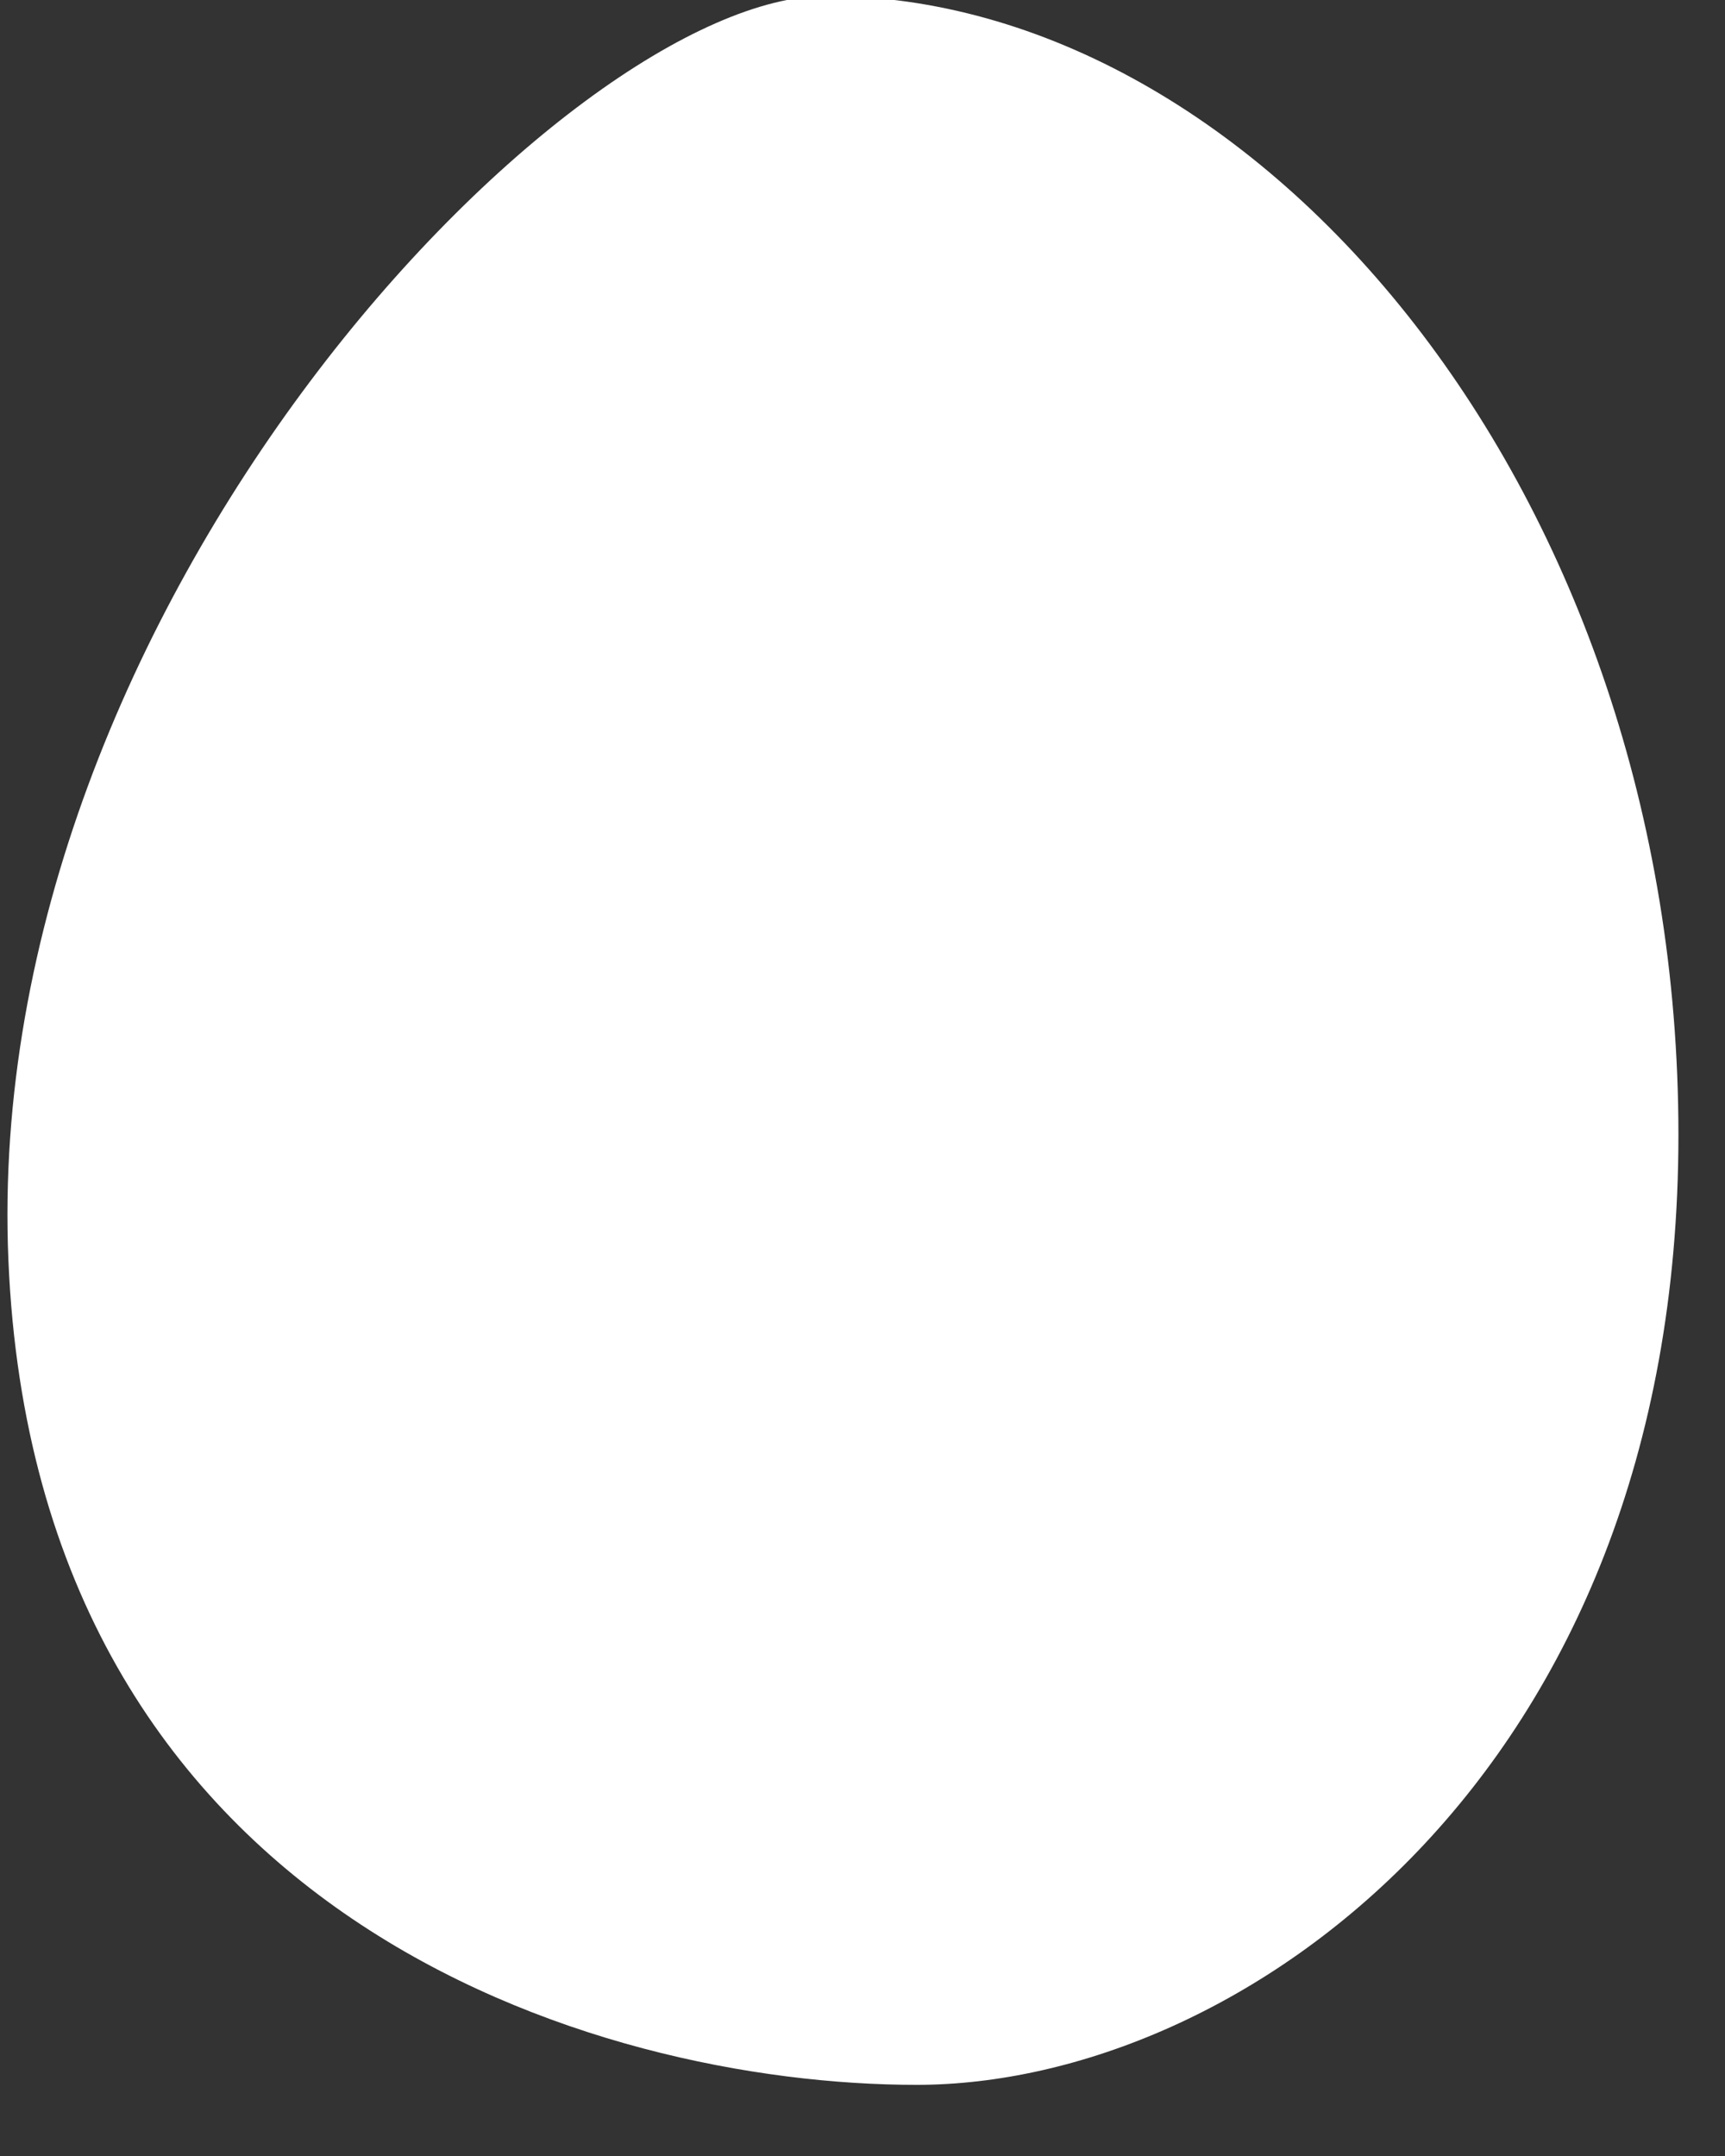
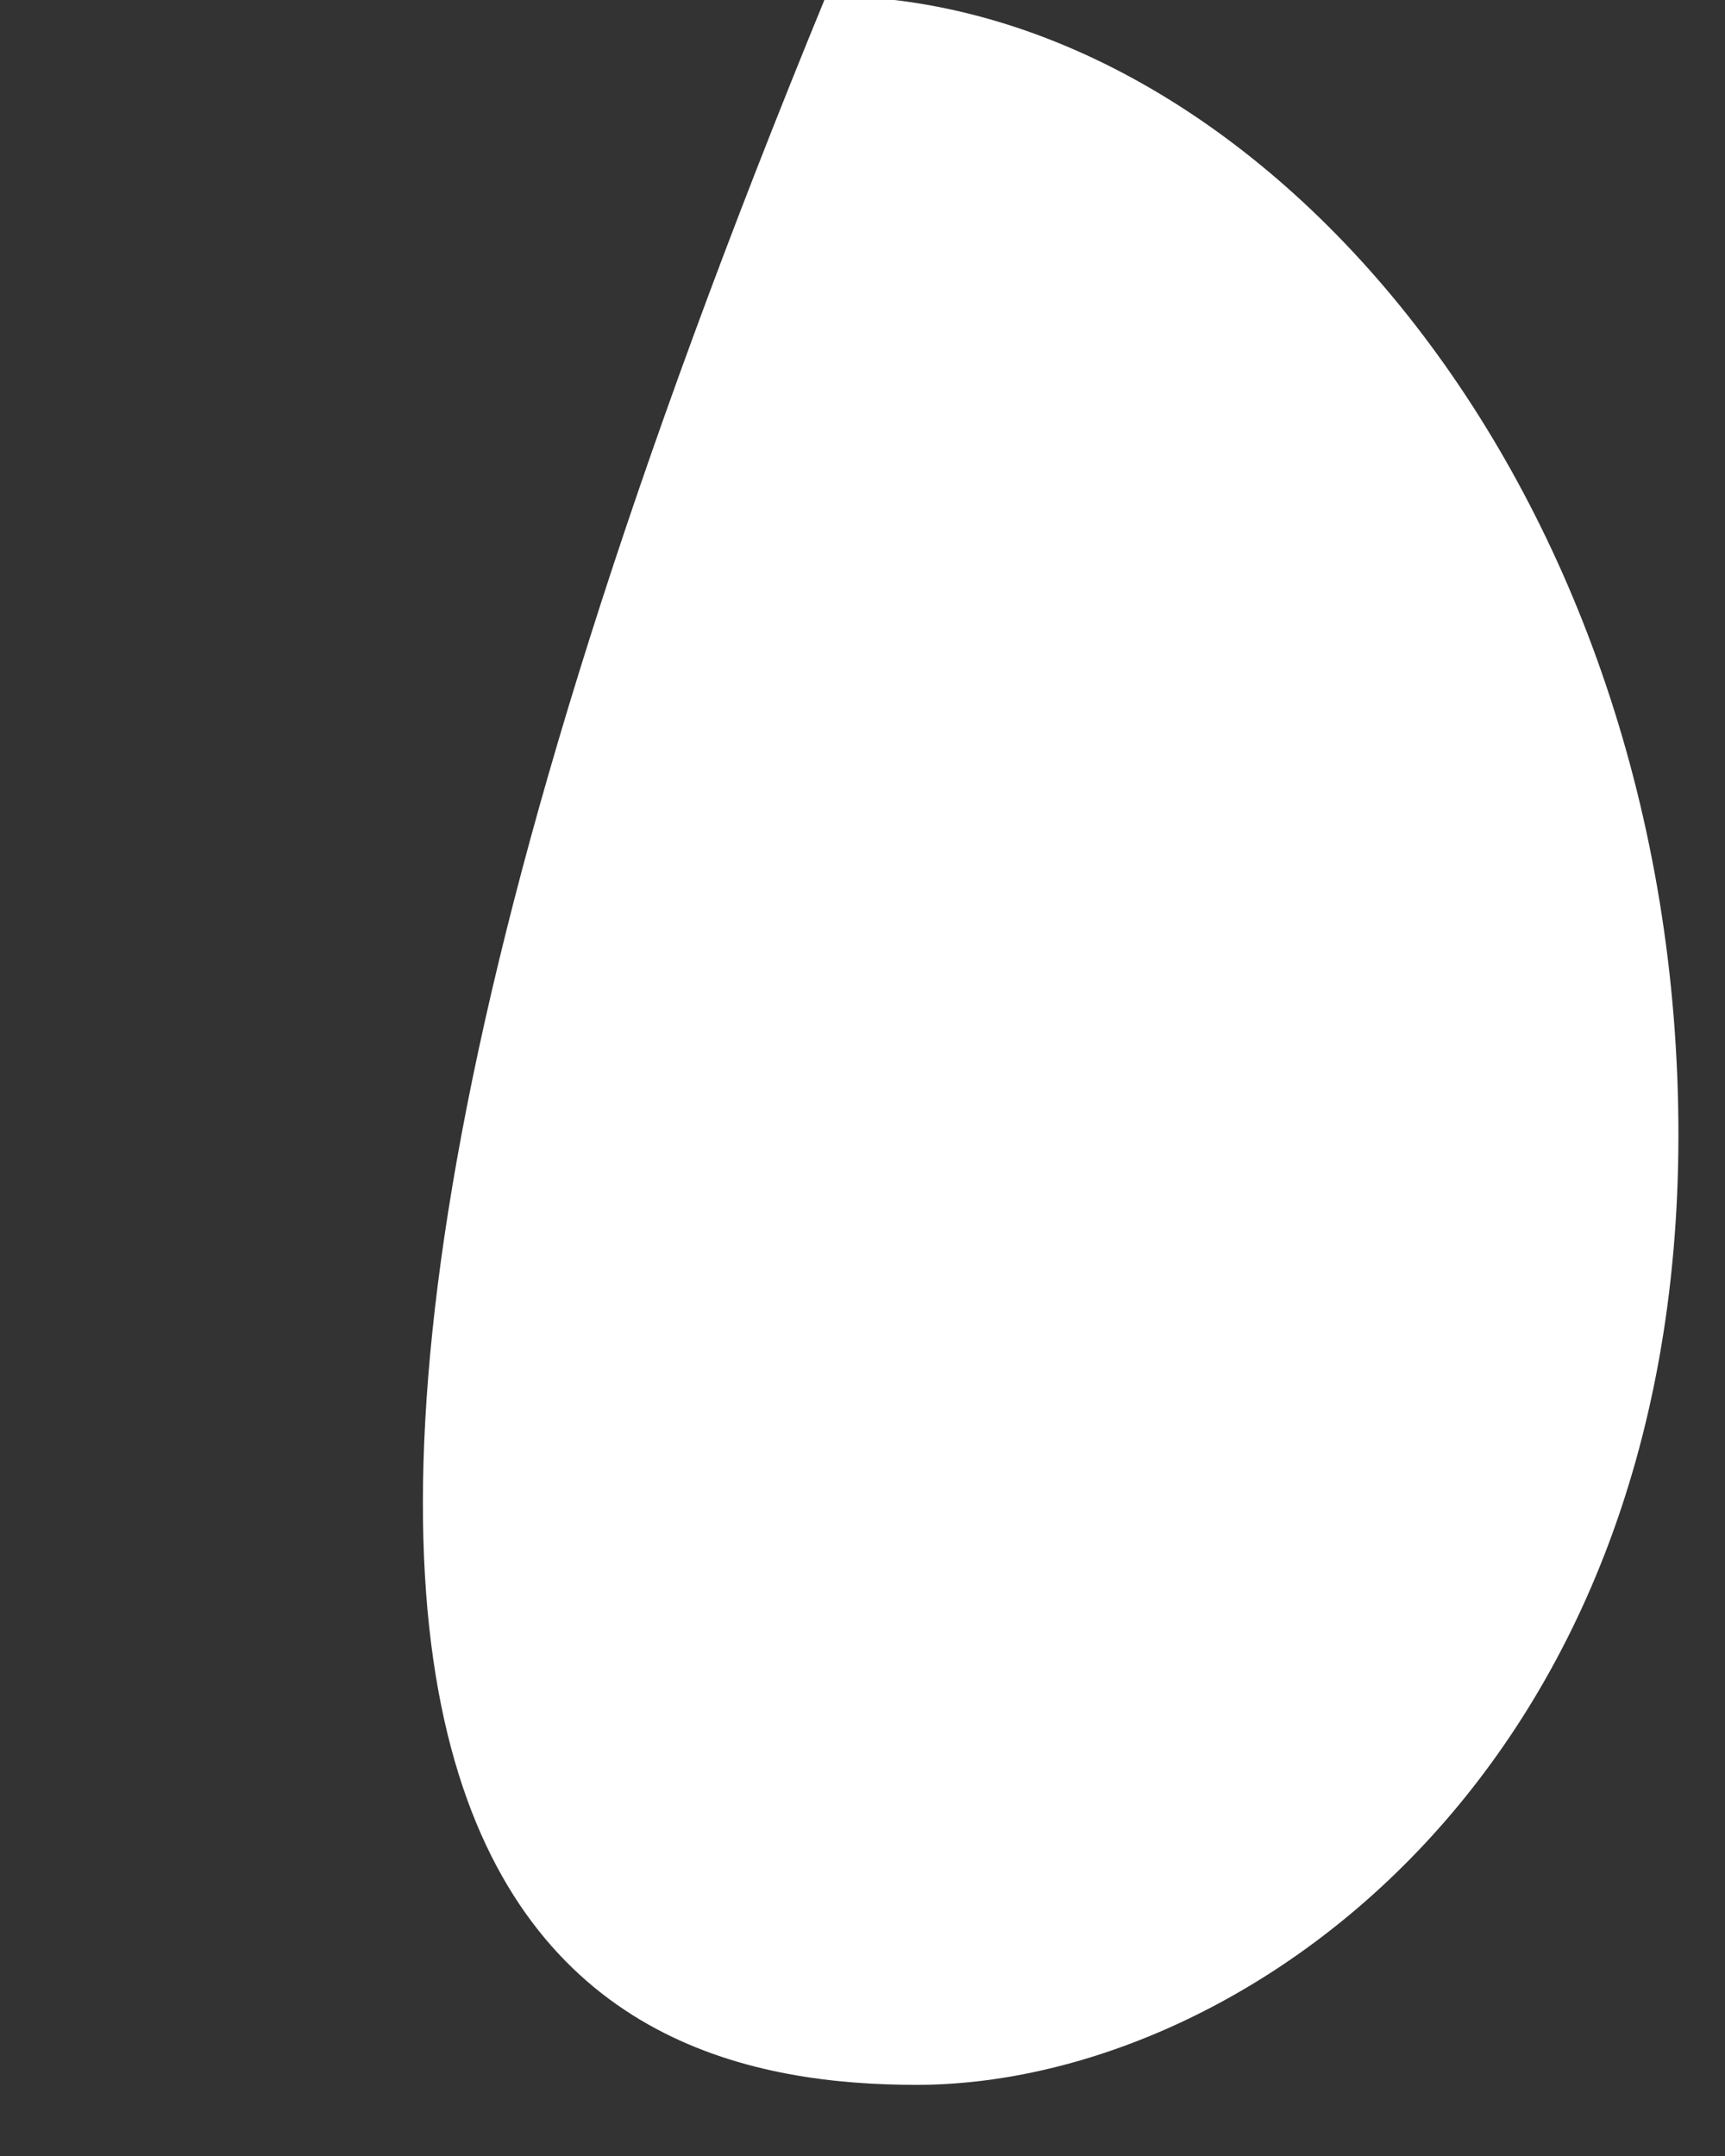
<svg xmlns="http://www.w3.org/2000/svg" xmlns:ns1="http://www.bohemiancoding.com/sketch/ns" width="8px" height="10px" viewBox="0 0 8 10" version="1.1">
  <rect x="0" y="0" width="8" height="10" fill="#333333" stroke="none" />
  <title>Shape</title>
  <desc>Created with Sketch.</desc>
  <defs />
  <g id="Page-1" stroke="none" stroke-width="1" fill="none" fill-rule="evenodd" ns1:type="MSPage">
    <g id="01" ns1:type="MSLayerGroup" transform="translate(-103, -42)" fill="#FFFFFF">
-       <path d="M106.831,41.981 C105.632,41.981 102.909,44.8 103.039,47.846 C103.168,50.893 105.761,51.67 107.251,51.67 C108.742,51.67 110.784,50.244 110.784,47.263 C110.784,44.282 108.84,41.981 106.831,41.981 L106.831,41.981 Z" id="Shape" ns1:type="MSShapeGroup" />
+       <path d="M106.831,41.981 C103.168,50.893 105.761,51.67 107.251,51.67 C108.742,51.67 110.784,50.244 110.784,47.263 C110.784,44.282 108.84,41.981 106.831,41.981 L106.831,41.981 Z" id="Shape" ns1:type="MSShapeGroup" />
    </g>
  </g>
</svg>